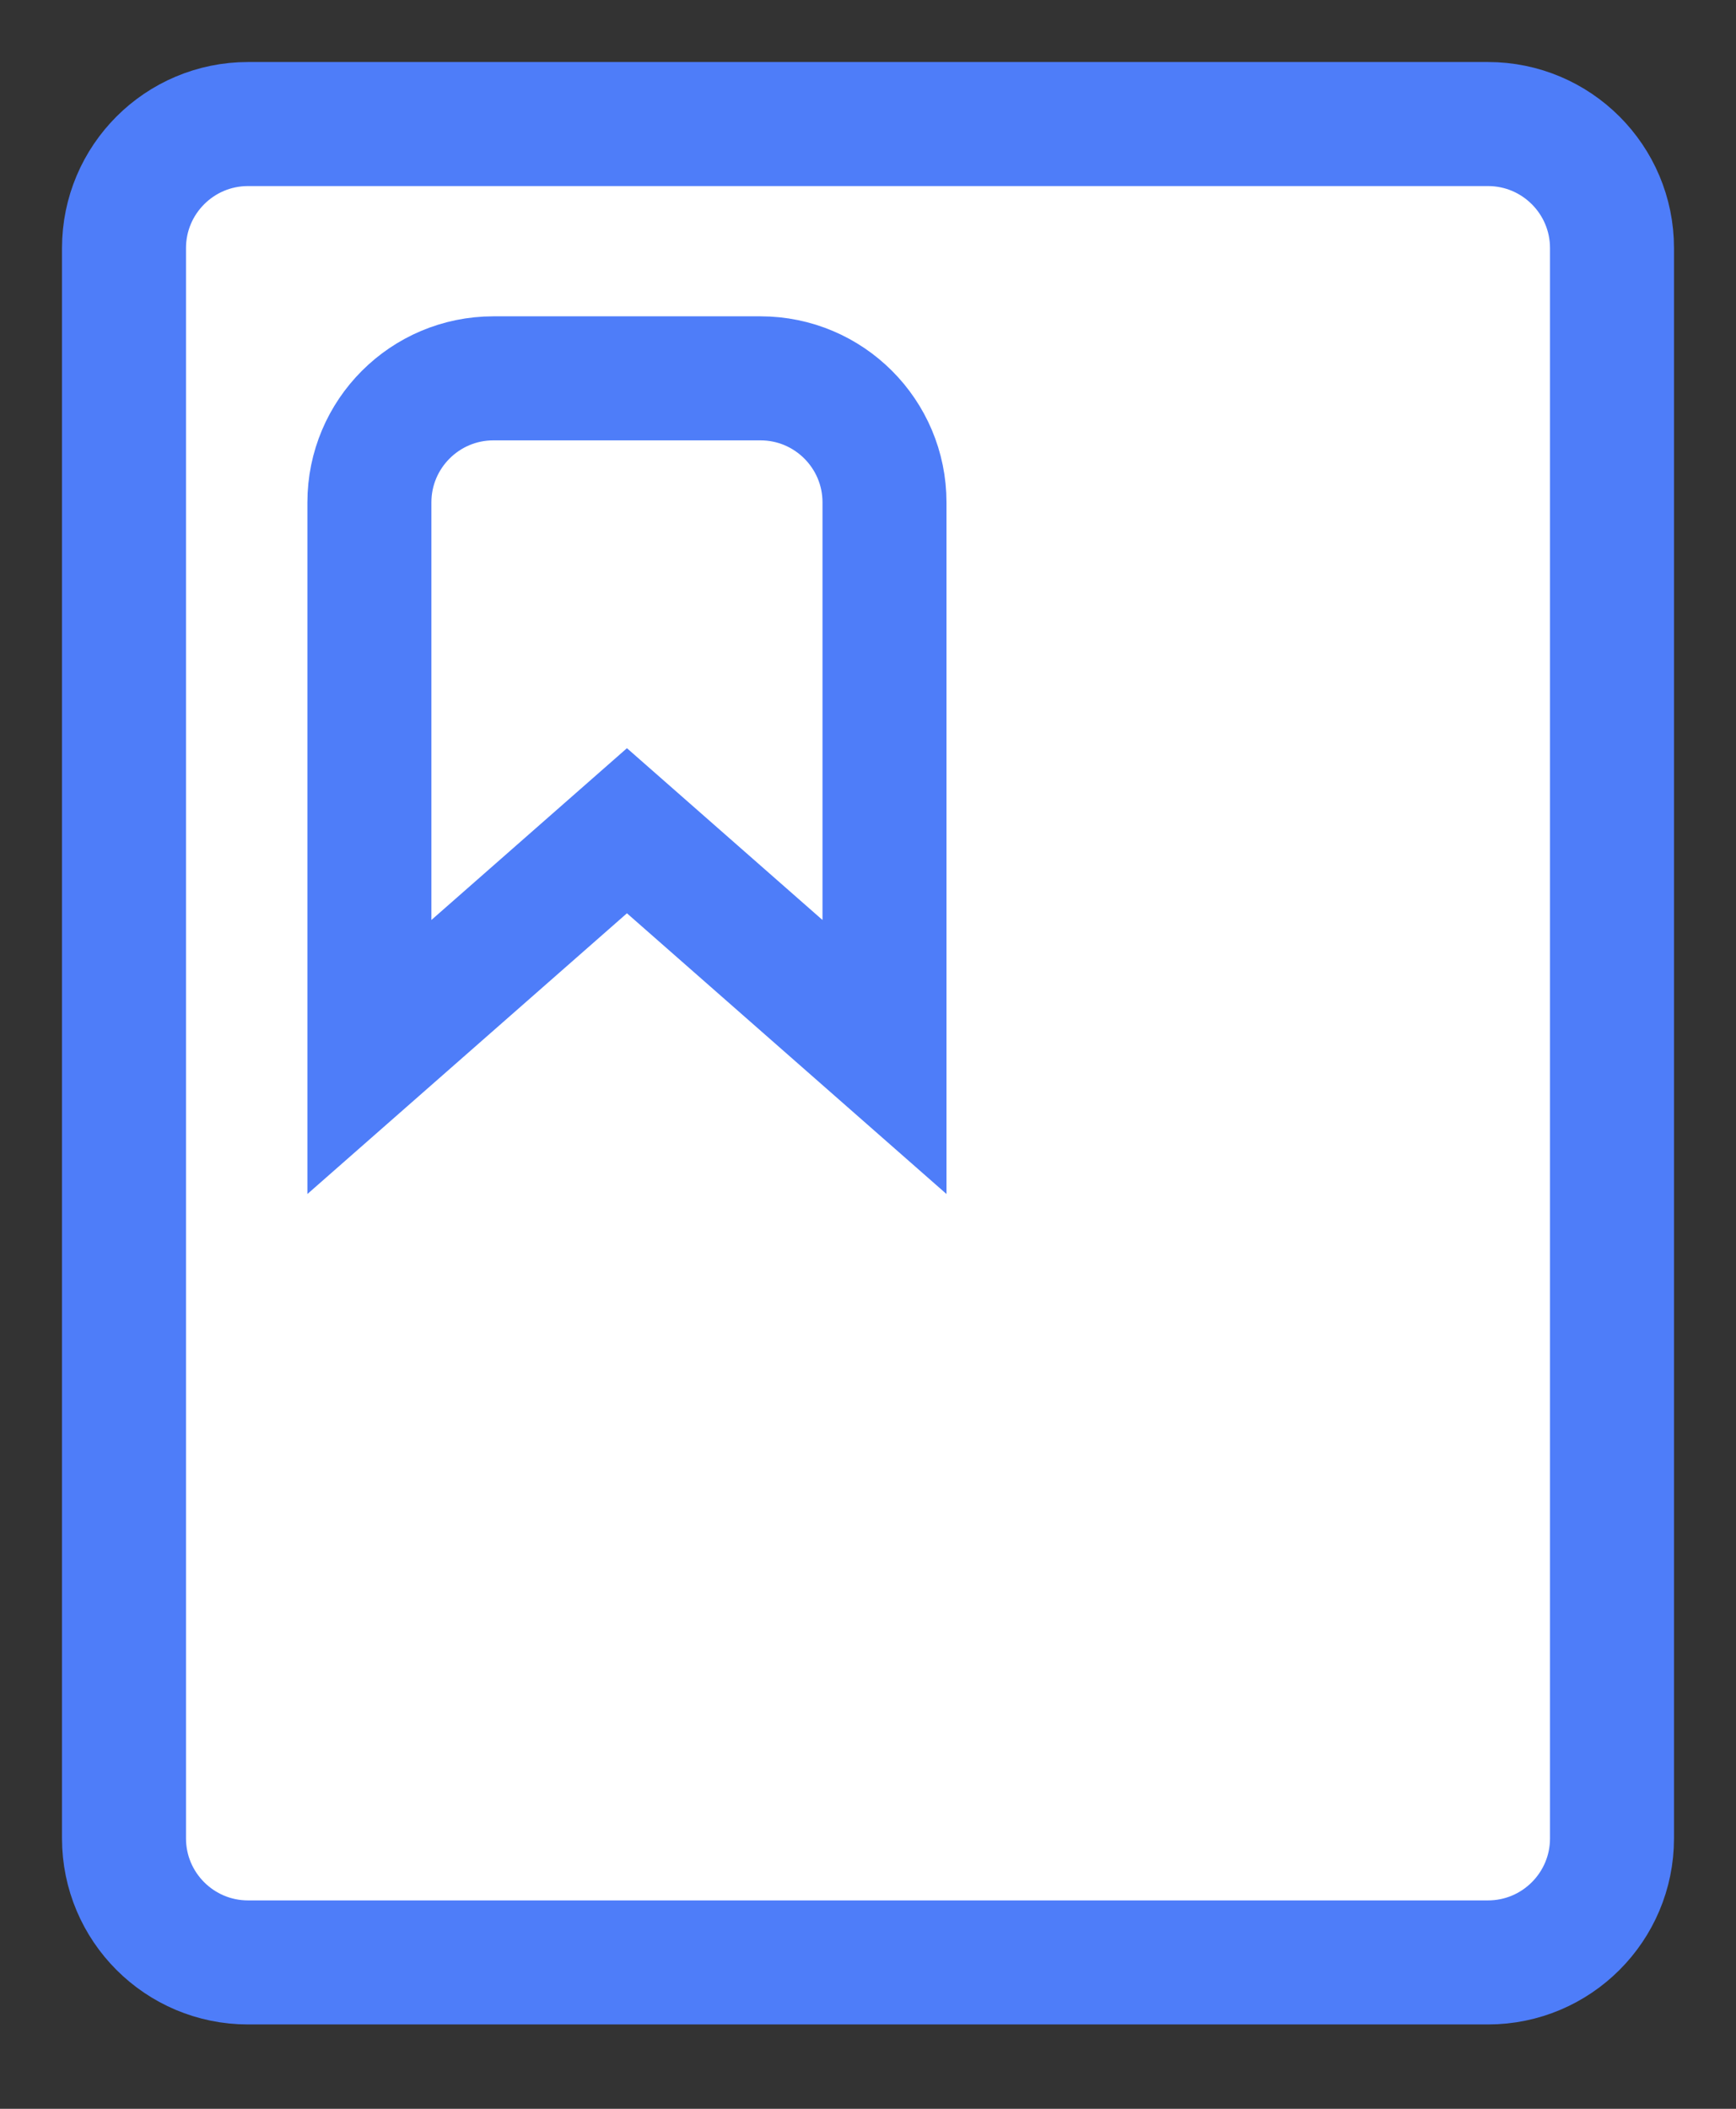
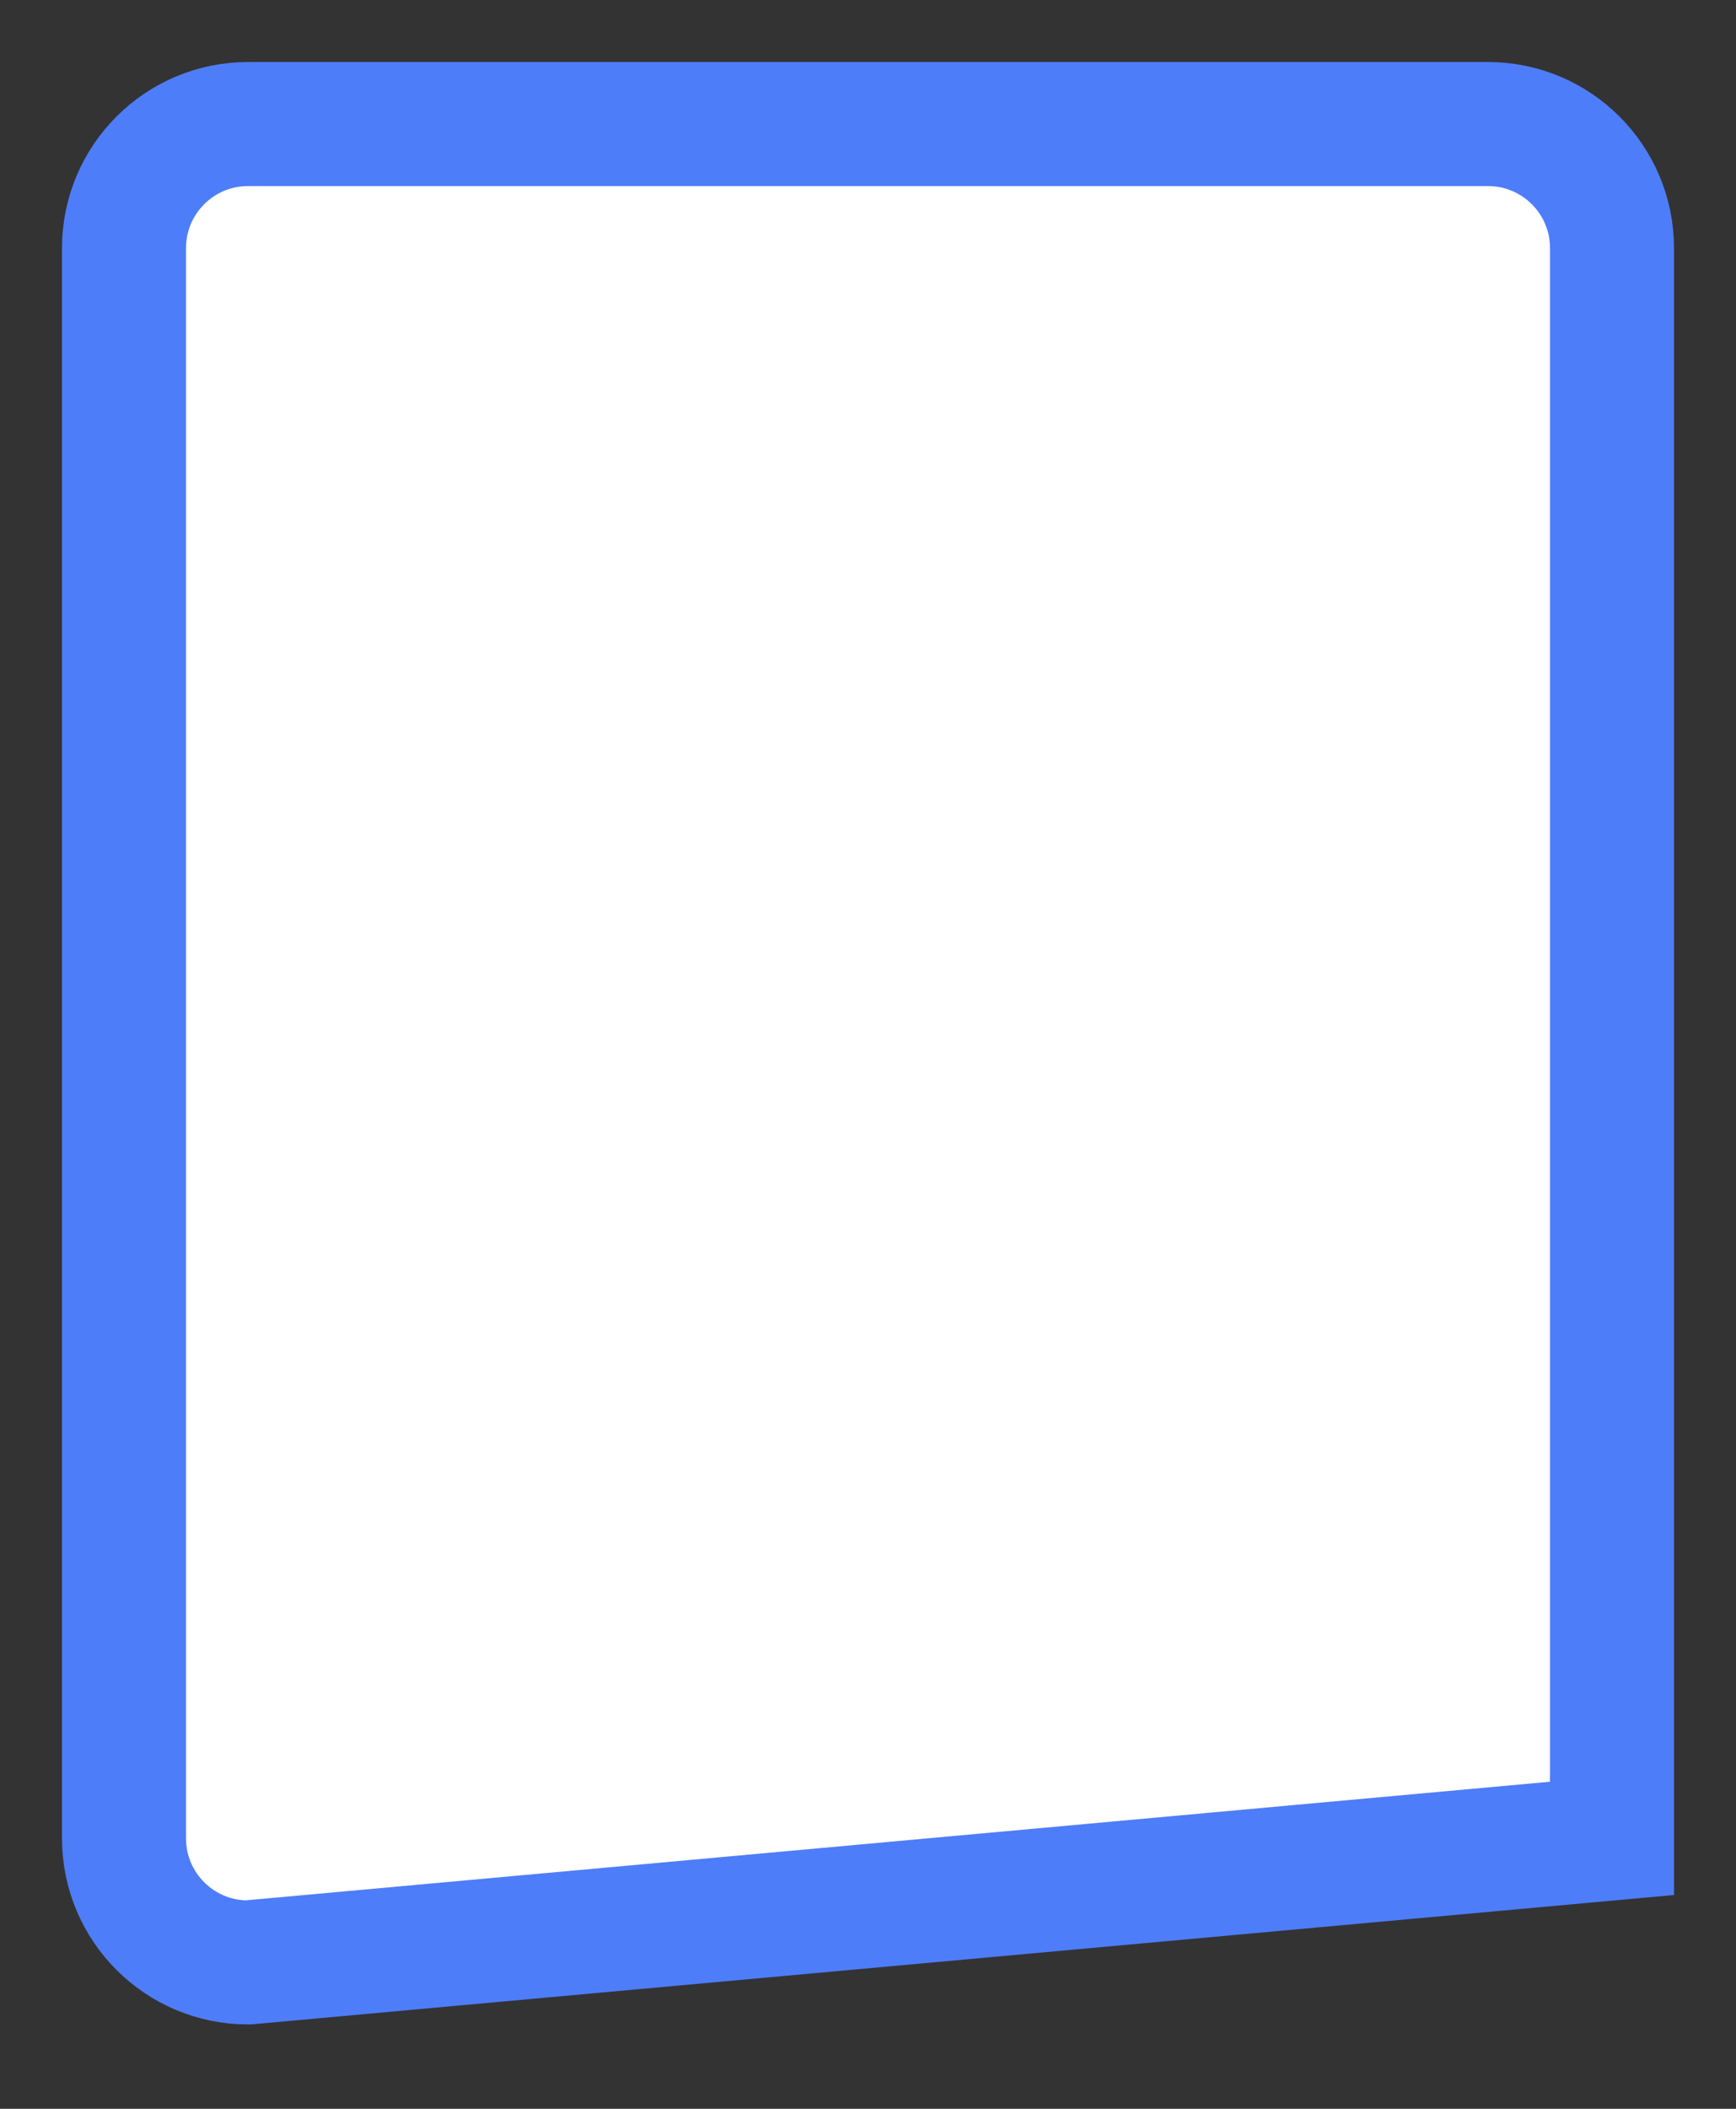
<svg xmlns="http://www.w3.org/2000/svg" width="14px" height="17px" viewBox="0 0 14 17" version="1.1">
  <rect x="0" y="0" width="14" height="17" fill="#333333" stroke="none" />
  <title>Documentation</title>
  <g id="Page-1" stroke="none" stroke-width="1" fill="none" fill-rule="evenodd">
    <g id="Artboard" transform="translate(-507, -640)" fill="#FFFFFF" stroke="#4E7DF9">
      <g id="Group-11" transform="translate(508, 641)">
-         <path d="M1,4.98268093e-13 L11,4.98268093e-13 C11.552,4.99036673e-13 12,0.448 12,1 L12,13.82 C12,14.372 11.552,14.82 11,14.82 L1,14.82 C0.448,14.82 -4.33869274e-17,14.372 0,13.82 L0,1 C-1.78657678e-16,0.448 0.448,4.98258524e-13 1,4.98268093e-13 Z" id="Rectangle" />
-         <path d="M2.979,2.05 L5.133,2.05 C5.685,2.05 6.133,2.498 6.133,3.05 L6.133,7.521 L6.133,7.521 L4.056,5.697 L1.979,7.521 L1.979,3.05 C1.979,2.498 2.427,2.05 2.979,2.05 Z" id="Rectangle" />
+         <path d="M1,4.98268093e-13 L11,4.98268093e-13 C11.552,4.99036673e-13 12,0.448 12,1 L12,13.82 L1,14.82 C0.448,14.82 -4.33869274e-17,14.372 0,13.82 L0,1 C-1.78657678e-16,0.448 0.448,4.98258524e-13 1,4.98268093e-13 Z" id="Rectangle" />
      </g>
    </g>
  </g>
</svg>